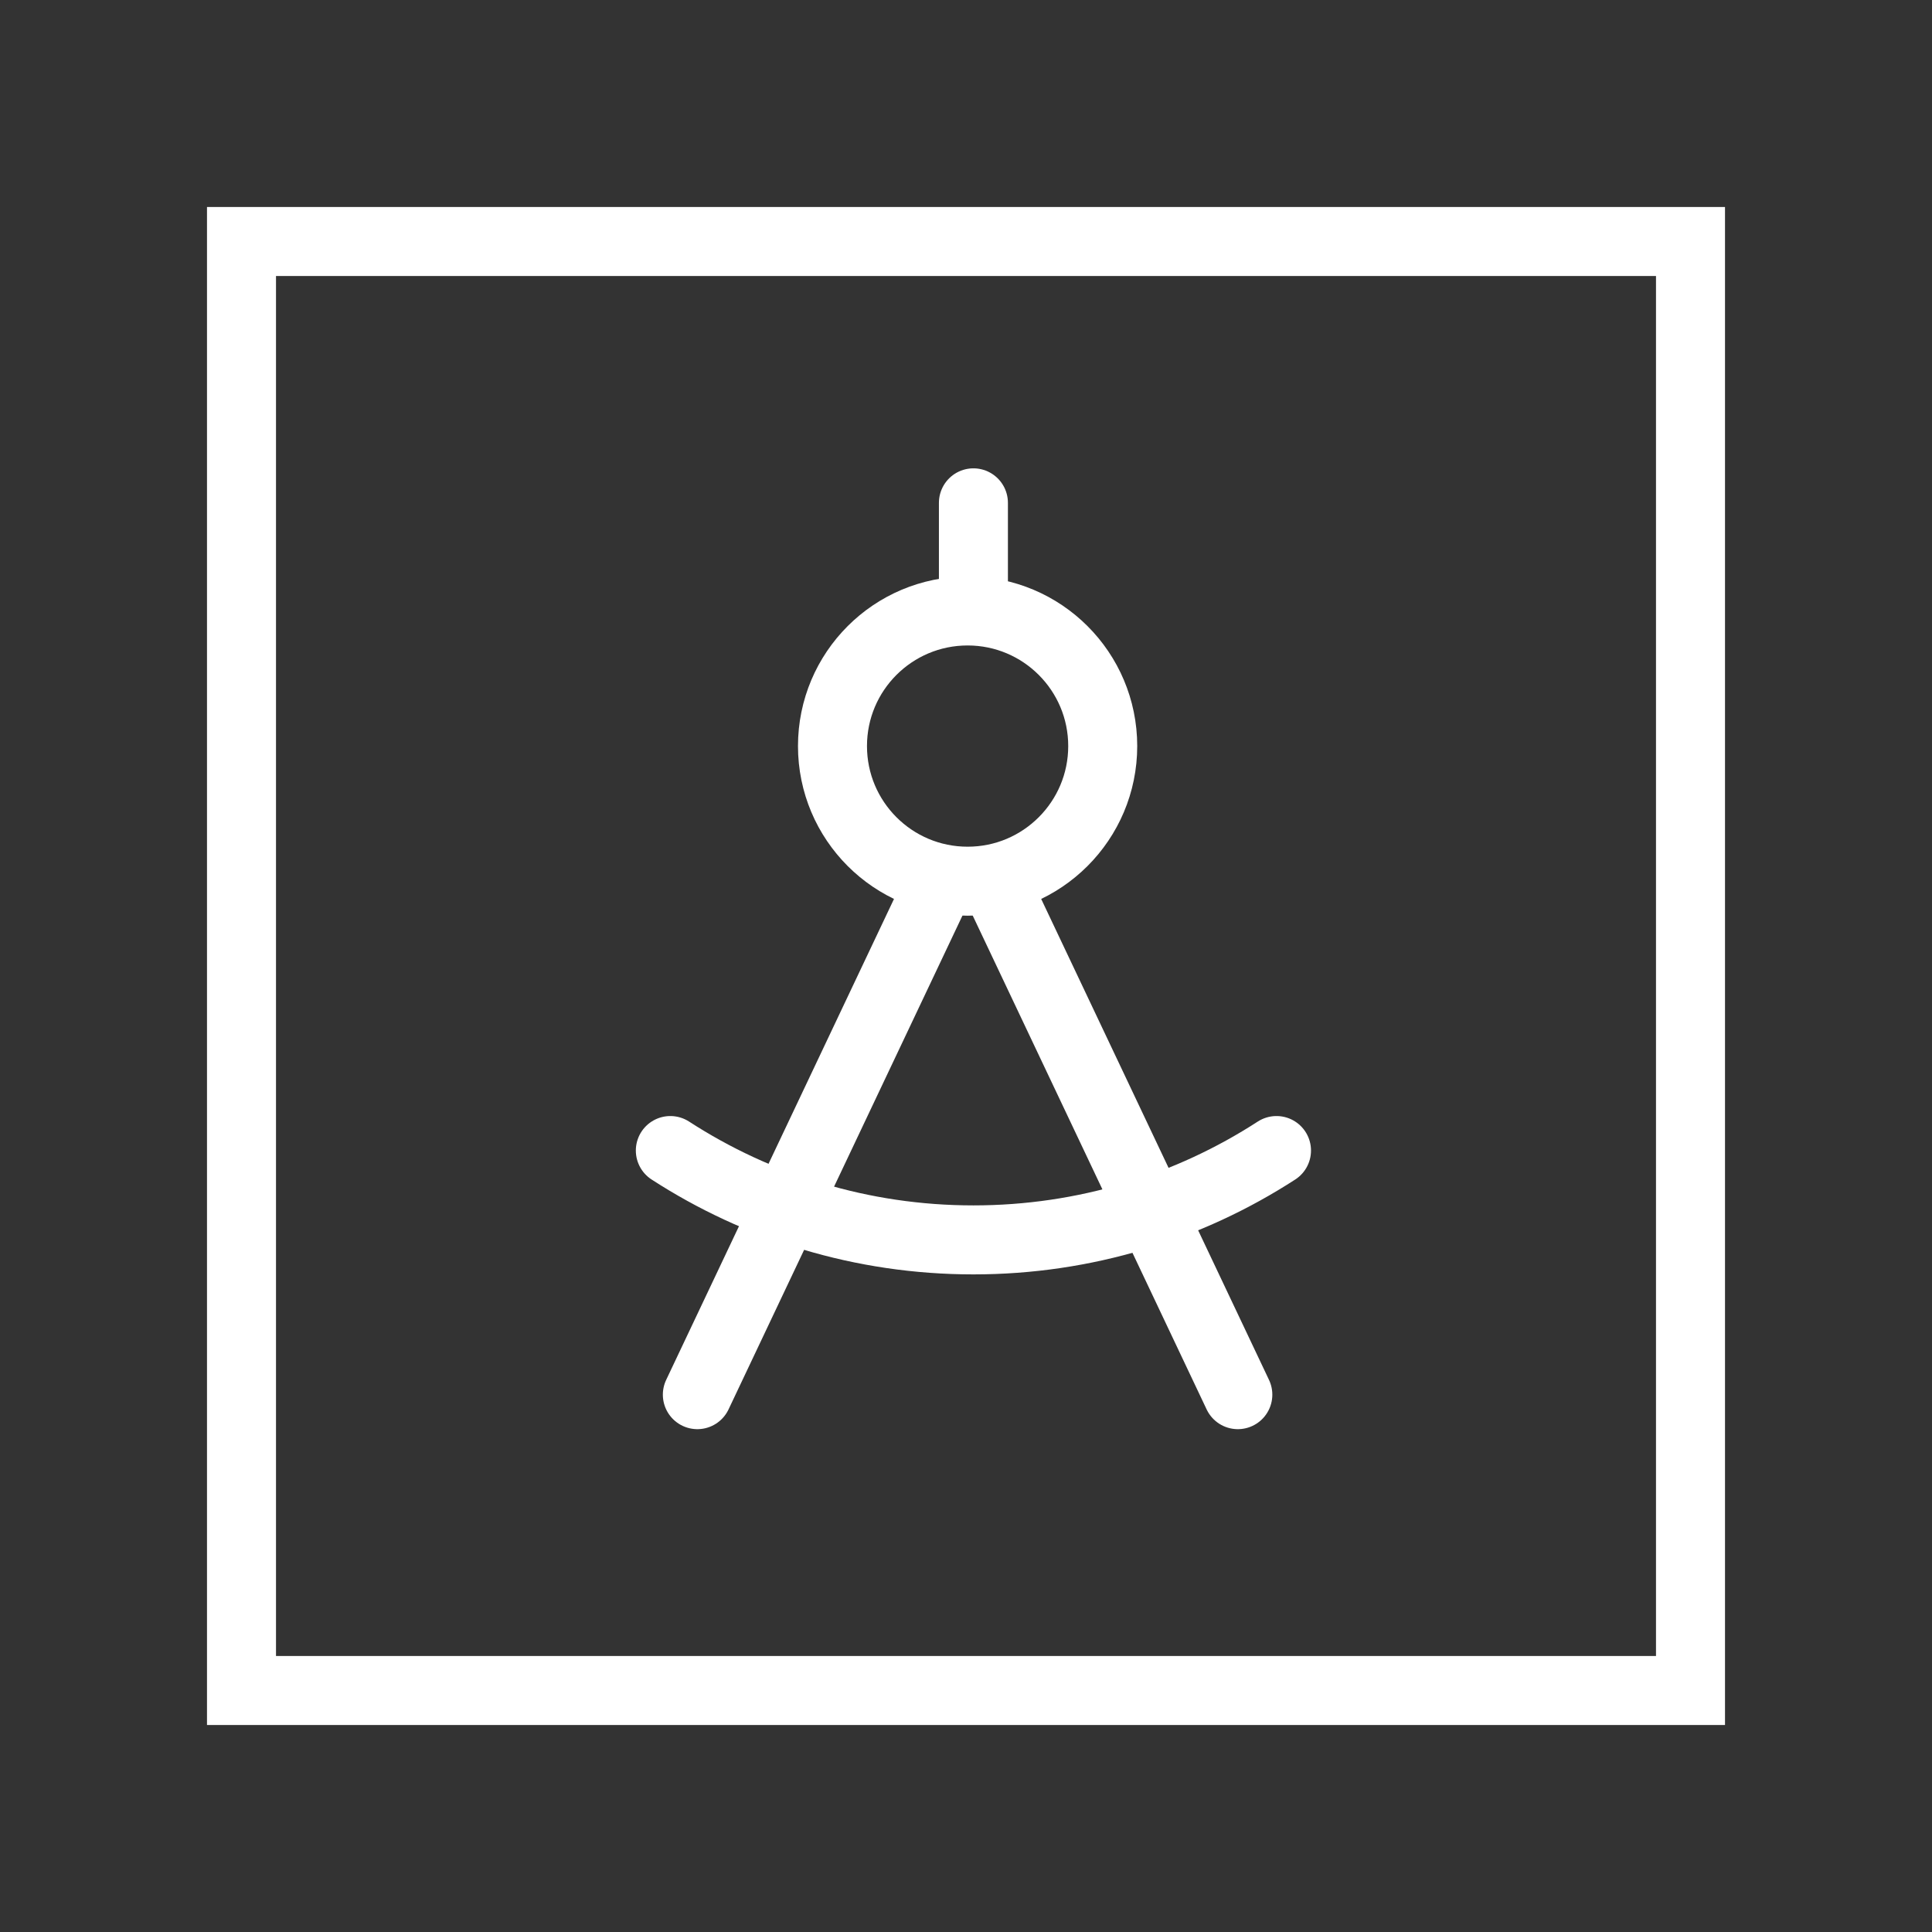
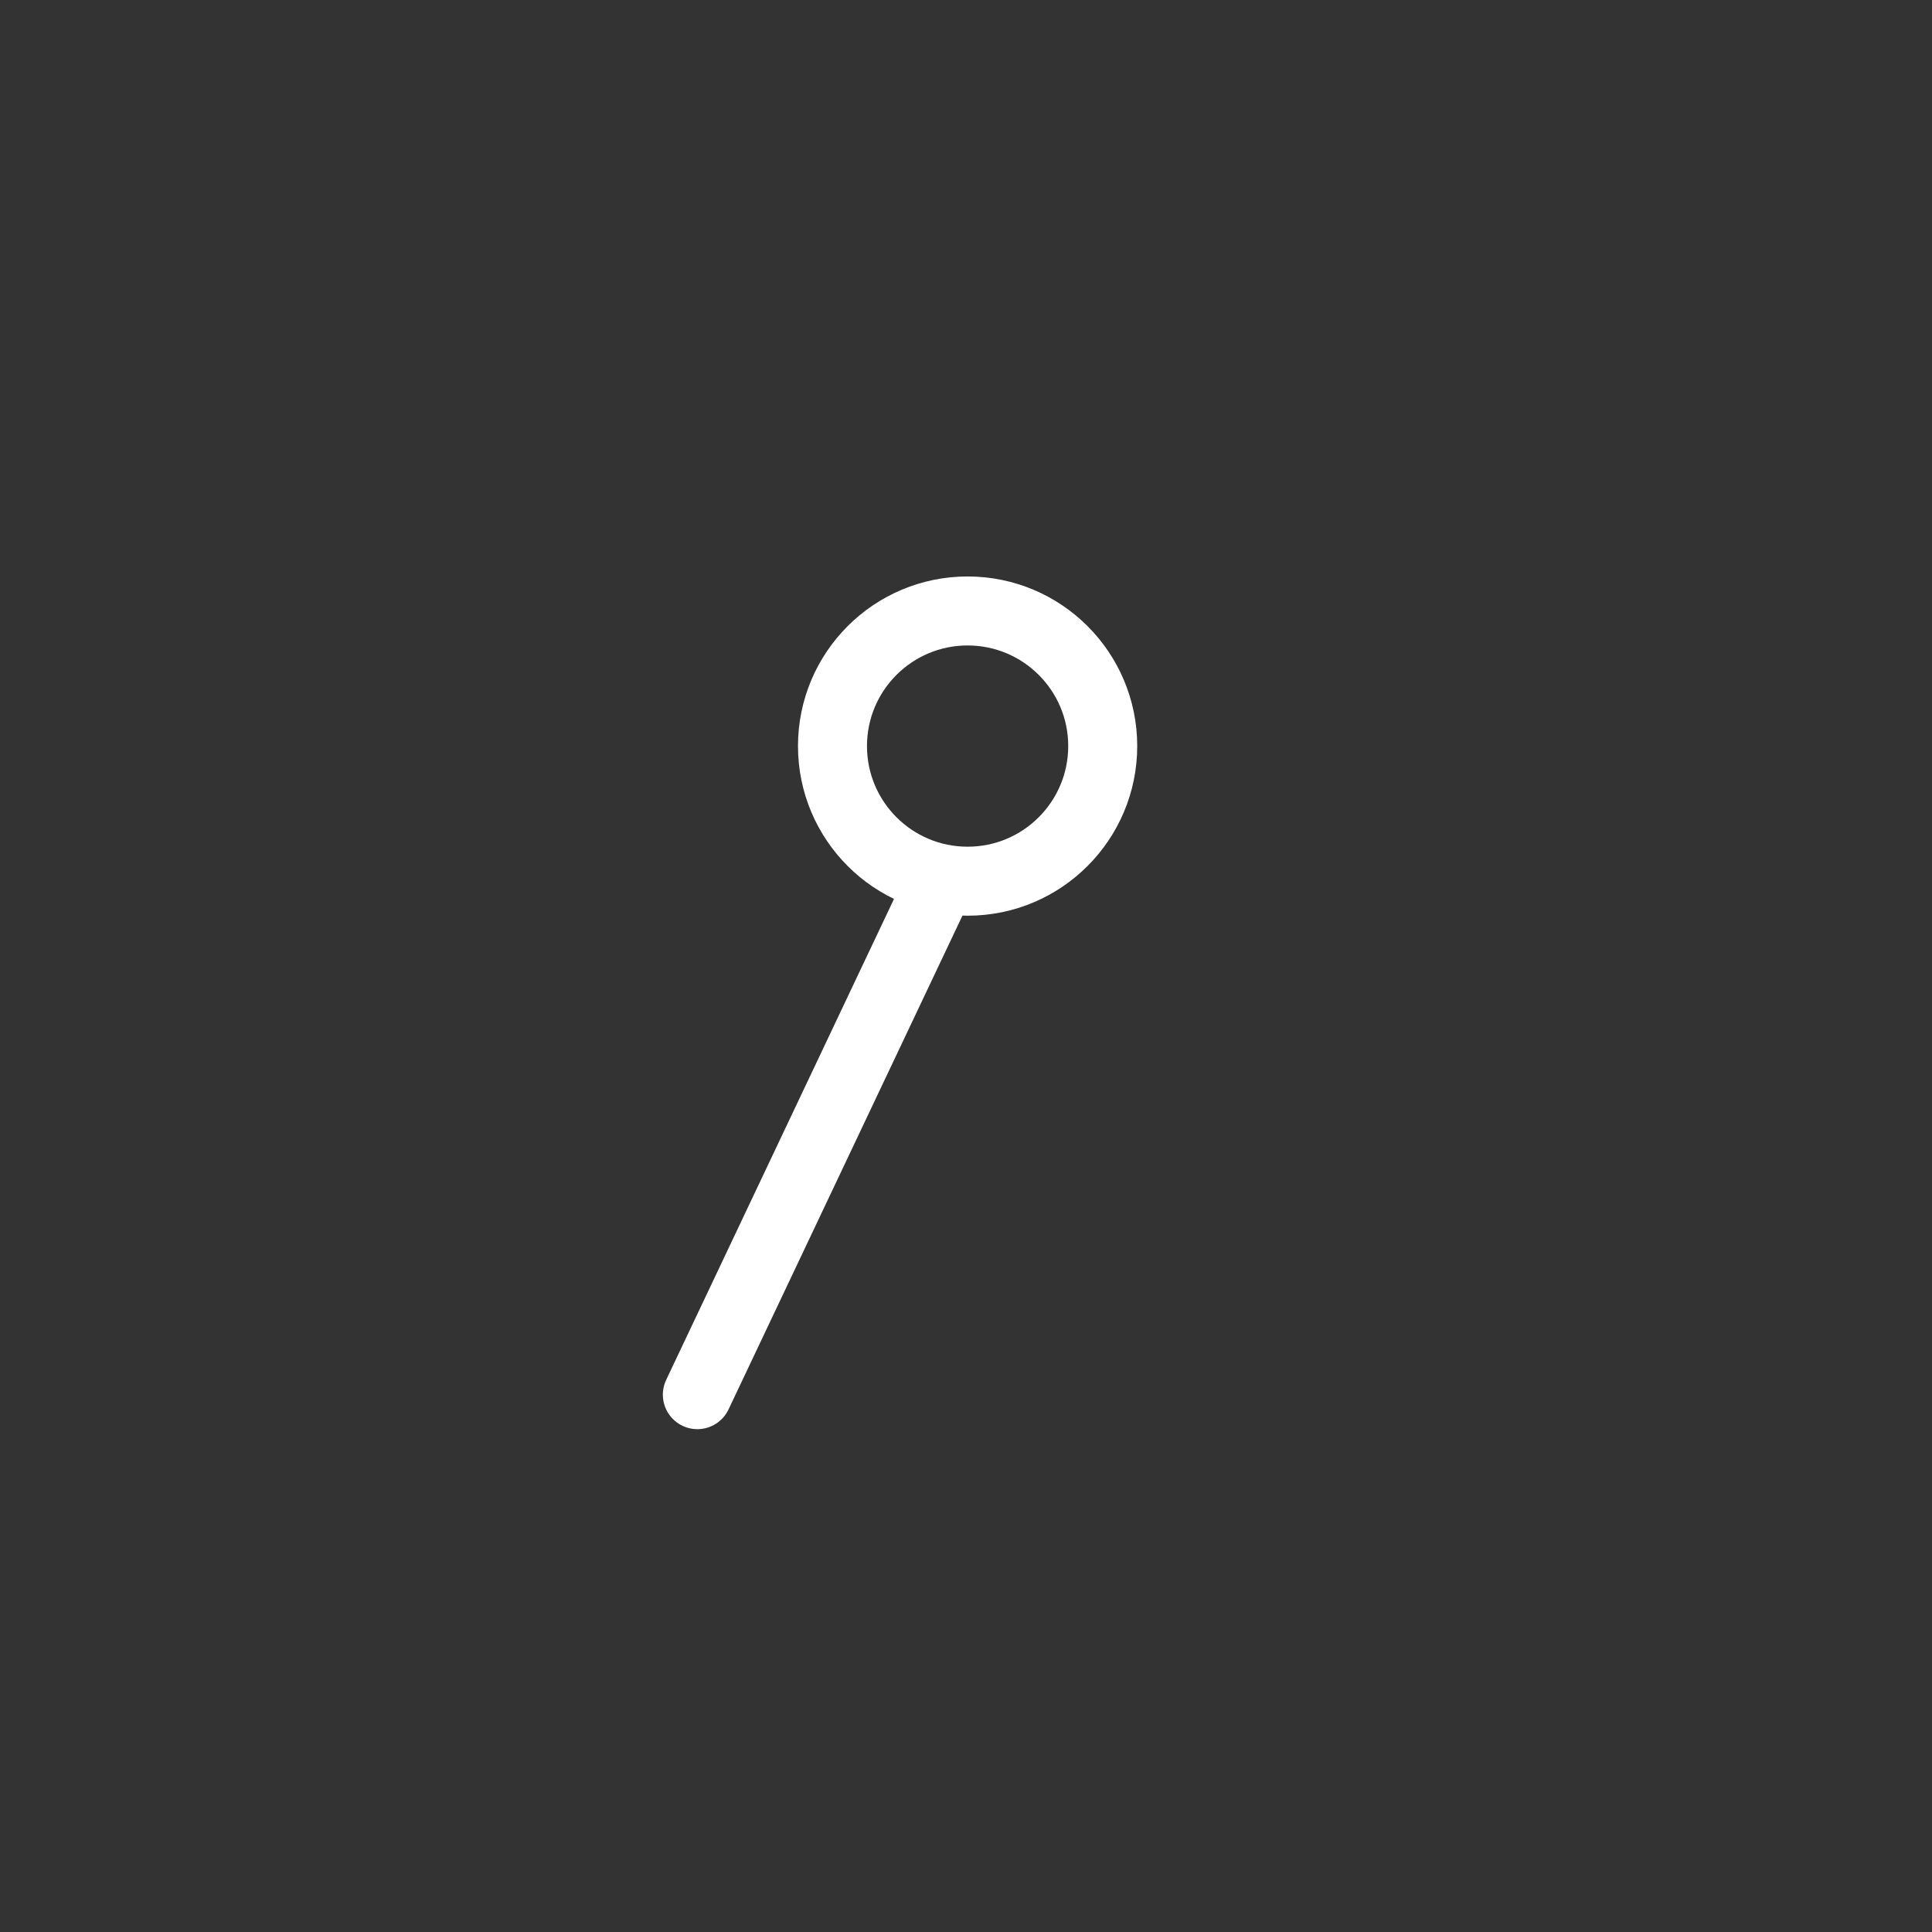
<svg xmlns="http://www.w3.org/2000/svg" width="56" height="56" viewBox="0 0 56 56" fill="none">
  <rect x="0" y="0" width="56" height="56" fill="#333333" stroke="none" />
-   <rect x="7" y="7" width="42" height="42" stroke="white" stroke-width="2" />
  <path d="M20.213 40.425L27.263 25.542" stroke="white" stroke-width="2" stroke-linecap="round" stroke-linejoin="round" />
-   <path d="M35.879 40.425L28.829 25.542" stroke="white" stroke-width="2" stroke-linecap="round" stroke-linejoin="round" />
  <path d="M28.047 25.542C30.21 25.542 31.963 23.788 31.963 21.625C31.963 19.462 30.21 17.709 28.047 17.709C25.883 17.709 24.13 19.462 24.13 21.625C24.13 23.788 25.883 25.542 28.047 25.542Z" stroke="white" stroke-width="2" stroke-linecap="round" stroke-linejoin="round" />
-   <path d="M37 33.349C34.47 34.988 31.453 35.939 28.215 35.939C24.976 35.939 21.96 34.988 19.43 33.349" stroke="white" stroke-width="2" stroke-linecap="round" stroke-linejoin="round" />
-   <path d="M28.215 17.165V14.575" stroke="white" stroke-width="2" stroke-linecap="round" stroke-linejoin="round" />
</svg>